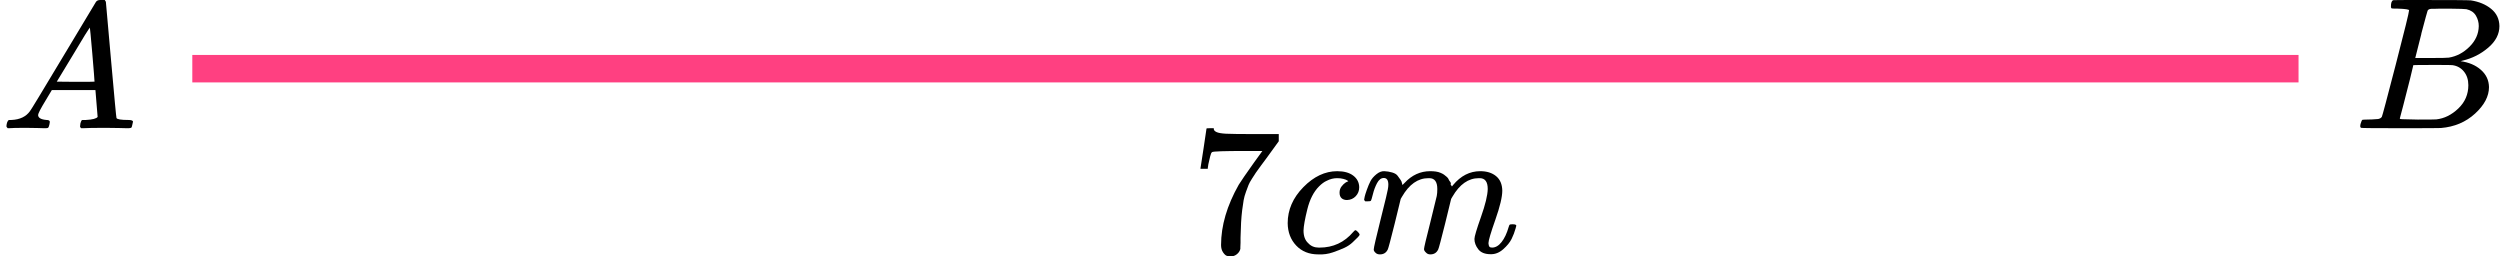
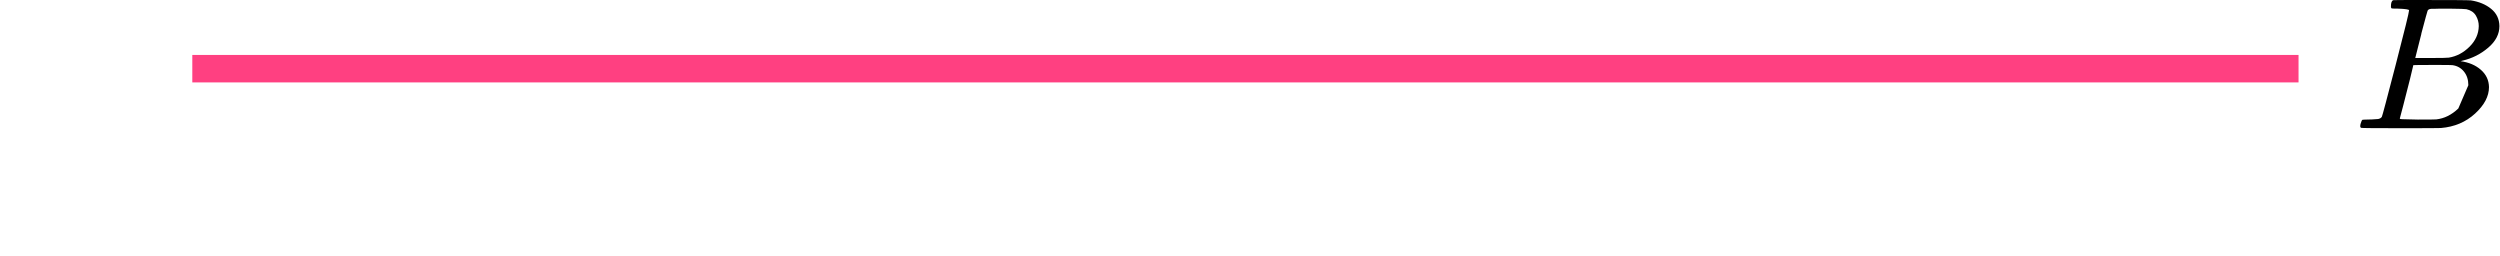
<svg xmlns="http://www.w3.org/2000/svg" width="273" height="28" viewBox="0 0 273 28" fill="none">
  <line x1="21" y1="7.5" x2="251" y2="7.5" stroke="#FF4081" stroke-width="3" />
  <g clip-path="url(#clip0)">
-     <path d="M131.094 18.372C131.107 18.346 131.22 17.617 131.432 16.186L131.75 14.04C131.75 14.013 131.882 14 132.147 14H132.545V14.08C132.545 14.214 132.644 14.328 132.843 14.421C133.042 14.515 133.386 14.575 133.877 14.602C134.367 14.629 135.487 14.642 137.236 14.642H139.641V15.424L138.289 17.289C138.17 17.45 137.971 17.717 137.693 18.092C137.415 18.466 137.236 18.713 137.156 18.834C137.077 18.954 136.938 19.168 136.739 19.476C136.54 19.783 136.408 20.024 136.341 20.198C136.275 20.372 136.182 20.619 136.063 20.94C135.944 21.261 135.858 21.568 135.805 21.863C135.752 22.157 135.699 22.518 135.646 22.946C135.593 23.373 135.553 23.828 135.526 24.309C135.5 24.791 135.48 25.339 135.467 25.954C135.467 26.141 135.467 26.329 135.467 26.516C135.467 26.703 135.46 26.863 135.447 26.997V27.178C135.394 27.405 135.268 27.599 135.069 27.759C134.87 27.92 134.645 28 134.393 28C134.248 28 134.109 27.98 133.976 27.94C133.843 27.9 133.704 27.773 133.559 27.559C133.413 27.345 133.34 27.077 133.34 26.756C133.34 24.644 133.983 22.451 135.268 20.178C135.533 19.75 136.09 18.941 136.938 17.751L137.852 16.487H136.004C133.698 16.487 132.485 16.527 132.366 16.607C132.286 16.648 132.214 16.808 132.147 17.089C132.081 17.37 132.015 17.657 131.948 17.951L131.889 18.372V18.433H131.094V18.372Z" fill="black" />
-     <path d="M140.615 24.37C140.615 22.913 141.185 21.602 142.325 20.439C143.464 19.276 144.697 18.694 146.022 18.694C146.764 18.694 147.347 18.854 147.771 19.175C148.195 19.496 148.414 19.917 148.427 20.439C148.427 20.827 148.301 21.154 148.049 21.422C147.798 21.689 147.48 21.829 147.095 21.843C146.844 21.843 146.645 21.776 146.499 21.642C146.353 21.509 146.28 21.308 146.28 21.041C146.28 20.773 146.353 20.546 146.499 20.359C146.645 20.171 146.791 20.031 146.936 19.937C147.082 19.844 147.175 19.804 147.215 19.817H147.234C147.234 19.79 147.195 19.75 147.115 19.697C147.036 19.643 146.897 19.59 146.698 19.536C146.499 19.483 146.274 19.456 146.022 19.456C145.624 19.456 145.247 19.55 144.889 19.737C144.611 19.857 144.326 20.064 144.034 20.359C143.451 20.947 143.027 21.776 142.762 22.846C142.497 23.915 142.358 24.691 142.345 25.172C142.345 25.787 142.517 26.249 142.861 26.556C143.153 26.877 143.537 27.038 144.014 27.038H144.094C145.578 27.038 146.804 26.469 147.771 25.333C147.89 25.199 147.97 25.132 148.01 25.132C148.063 25.132 148.149 25.192 148.268 25.313C148.387 25.433 148.454 25.527 148.467 25.594C148.48 25.66 148.42 25.761 148.288 25.894C148.155 26.028 147.963 26.215 147.712 26.456C147.46 26.697 147.162 26.897 146.817 27.058C146.472 27.218 146.048 27.385 145.545 27.559C145.041 27.733 144.511 27.807 143.955 27.78C142.961 27.78 142.159 27.459 141.549 26.817C140.94 26.175 140.628 25.36 140.615 24.37Z" fill="black" />
-     <path d="M148.963 21.802C148.976 21.722 148.996 21.615 149.023 21.481C149.049 21.348 149.129 21.093 149.261 20.719C149.394 20.345 149.526 20.03 149.659 19.776C149.791 19.522 150.003 19.275 150.295 19.034C150.586 18.794 150.878 18.68 151.169 18.693C151.461 18.707 151.746 18.753 152.024 18.834C152.302 18.914 152.501 19.034 152.62 19.195C152.74 19.355 152.846 19.502 152.938 19.636C153.031 19.77 153.084 19.897 153.097 20.017L153.137 20.157C153.137 20.184 153.144 20.198 153.157 20.198L153.376 19.977C154.171 19.121 155.105 18.693 156.178 18.693C156.404 18.693 156.609 18.707 156.795 18.733C156.98 18.76 157.152 18.807 157.311 18.874C157.47 18.941 157.596 19.008 157.689 19.074C157.782 19.141 157.881 19.221 157.987 19.315C158.093 19.409 158.16 19.496 158.186 19.576C158.213 19.656 158.266 19.743 158.345 19.837C158.425 19.93 158.451 20.01 158.425 20.077C158.398 20.144 158.418 20.204 158.484 20.258C158.551 20.311 158.564 20.358 158.524 20.398L158.683 20.198C159.518 19.195 160.505 18.693 161.645 18.693C162.36 18.693 162.937 18.874 163.374 19.235C163.811 19.596 164.037 20.124 164.05 20.819C164.05 21.501 163.798 22.558 163.295 23.988C162.791 25.419 162.539 26.275 162.539 26.556C162.553 26.743 162.586 26.87 162.639 26.937C162.692 27.004 162.791 27.037 162.937 27.037C163.308 27.037 163.652 26.837 163.97 26.436C164.288 26.034 164.547 25.486 164.746 24.791C164.785 24.644 164.825 24.557 164.865 24.53C164.905 24.503 165.011 24.49 165.183 24.49C165.448 24.49 165.581 24.543 165.581 24.65C165.581 24.664 165.554 24.764 165.501 24.951C165.395 25.339 165.249 25.72 165.064 26.095C164.878 26.469 164.573 26.843 164.149 27.218C163.725 27.592 163.268 27.773 162.778 27.759C162.155 27.759 161.704 27.579 161.426 27.218C161.148 26.857 161.009 26.482 161.009 26.095C161.009 25.84 161.247 25.038 161.724 23.688C162.201 22.337 162.447 21.321 162.46 20.639C162.46 19.85 162.168 19.456 161.585 19.456H161.486C160.346 19.456 159.385 20.131 158.604 21.481L158.464 21.722L157.808 24.41C157.371 26.161 157.119 27.104 157.053 27.238C156.881 27.599 156.596 27.779 156.198 27.779C156.026 27.779 155.887 27.733 155.781 27.639C155.675 27.545 155.602 27.465 155.562 27.398C155.522 27.331 155.503 27.265 155.503 27.198C155.503 27.05 155.728 26.095 156.178 24.329L156.894 21.401C156.934 21.201 156.954 20.946 156.954 20.639C156.954 19.85 156.662 19.456 156.079 19.456H155.98C154.84 19.456 153.879 20.131 153.097 21.481L152.958 21.722L152.302 24.41C151.865 26.161 151.613 27.104 151.547 27.238C151.375 27.599 151.09 27.779 150.692 27.779C150.52 27.779 150.381 27.739 150.275 27.659C150.169 27.579 150.096 27.498 150.056 27.418C150.016 27.338 150.003 27.271 150.016 27.218C150.016 27.044 150.268 25.947 150.772 23.928C151.289 21.869 151.547 20.793 151.547 20.699C151.587 20.498 151.607 20.318 151.607 20.157C151.607 19.676 151.441 19.436 151.11 19.436C150.818 19.436 150.573 19.623 150.374 19.997C150.175 20.372 150.023 20.779 149.917 21.221C149.811 21.662 149.731 21.902 149.678 21.943C149.652 21.969 149.546 21.983 149.36 21.983H149.082C149.003 21.902 148.963 21.842 148.963 21.802Z" fill="black" />
-   </g>
+     </g>
  <g clip-path="url(#clip1)">
    <path d="M4.161 12.553C4.161 12.866 4.468 13.048 5.081 13.101C5.321 13.101 5.441 13.172 5.441 13.316C5.441 13.329 5.428 13.413 5.401 13.57C5.361 13.752 5.321 13.87 5.281 13.922C5.241 13.974 5.154 14 5.021 14C4.994 14 4.914 14 4.781 14C4.648 14 4.421 13.993 4.101 13.98C3.781 13.967 3.354 13.961 2.821 13.961C1.874 13.961 1.268 13.974 1.001 14H0.841C0.748 13.909 0.701 13.837 0.701 13.785C0.728 13.433 0.815 13.205 0.961 13.101H1.241C2.174 13.062 2.854 12.736 3.281 12.123C3.361 12.045 4.568 10.057 6.901 6.159C9.234 2.262 10.421 0.287 10.461 0.235C10.554 0.078 10.714 9.53674e-07 10.941 9.53674e-07H11.101H11.441C11.521 0.117 11.561 0.182 11.561 0.196L12.121 6.511C12.494 10.722 12.694 12.846 12.721 12.886C12.787 13.029 13.221 13.101 14.021 13.101C14.354 13.101 14.521 13.166 14.521 13.296C14.521 13.322 14.501 13.413 14.461 13.57C14.421 13.765 14.387 13.883 14.361 13.922C14.334 13.961 14.241 13.987 14.081 14C14.041 14 13.947 14 13.801 14C13.654 14 13.394 13.993 13.021 13.98C12.647 13.967 12.161 13.961 11.561 13.961C10.307 13.961 9.487 13.974 9.101 14H8.861C8.781 13.922 8.741 13.863 8.741 13.824C8.741 13.785 8.754 13.668 8.781 13.472C8.834 13.303 8.874 13.198 8.901 13.159L8.981 13.101H9.381C10.101 13.062 10.527 12.951 10.661 12.768L10.421 9.835H5.661L4.981 10.969C4.434 11.869 4.161 12.397 4.161 12.553ZM10.321 8.916C10.321 8.773 10.241 7.756 10.081 5.866C9.921 3.976 9.827 3.024 9.801 3.011L9.261 3.852C9.047 4.204 8.627 4.901 8.001 5.944L6.201 8.916L8.261 8.936C9.634 8.936 10.321 8.929 10.321 8.916Z" fill="black" />
  </g>
  <g clip-path="url(#clip2)">
-     <path d="M261.87 0.943C261.49 0.943 261.266 0.936 261.195 0.922C261.125 0.909 261.09 0.834 261.09 0.697C261.09 0.328 261.167 0.102 261.322 0.02C261.336 0.007 262.249 -1.90735e-06 264.062 -1.90735e-06C267.702 -1.90735e-06 269.62 0.014 269.817 0.041C270.702 0.178 271.44 0.485 272.03 0.963C272.62 1.442 272.922 2.07 272.937 2.849C272.937 3.724 272.529 4.51 271.714 5.206C270.899 5.903 269.964 6.375 268.91 6.621L268.7 6.682C269.599 6.805 270.337 7.12 270.913 7.625C271.489 8.131 271.784 8.759 271.798 9.511C271.798 10.508 271.292 11.472 270.281 12.401C269.269 13.33 268.025 13.857 266.549 13.979C266.451 13.993 264.969 14 262.102 14C259.291 14 257.865 13.986 257.823 13.959C257.766 13.918 257.738 13.863 257.738 13.795C257.738 13.699 257.752 13.604 257.78 13.508C257.851 13.248 257.921 13.105 257.991 13.078C258.047 13.064 258.153 13.057 258.307 13.057H258.434C258.813 13.057 259.235 13.037 259.699 12.996C259.895 12.955 260.029 12.873 260.099 12.75C260.141 12.695 260.647 10.796 261.617 7.051C262.587 3.307 263.071 1.332 263.071 1.127C263.071 1.032 262.671 0.97 261.87 0.943ZM270.681 2.849C270.681 2.439 270.576 2.057 270.365 1.701C270.154 1.346 269.81 1.114 269.332 1.004C269.234 0.977 268.587 0.957 267.393 0.943C267.112 0.943 266.816 0.943 266.507 0.943C266.198 0.943 265.952 0.95 265.77 0.963H265.495C265.285 0.977 265.151 1.045 265.095 1.168C265.067 1.223 264.842 2.043 264.42 3.628C264.42 3.669 264.413 3.71 264.399 3.751L263.746 6.334H265.453C266.592 6.334 267.245 6.32 267.414 6.293C268.257 6.156 269.009 5.76 269.669 5.104C270.33 4.448 270.667 3.696 270.681 2.849ZM269.543 9.306C269.543 8.705 269.381 8.206 269.058 7.81C268.735 7.413 268.313 7.181 267.793 7.113C267.709 7.099 267.126 7.092 266.044 7.092C264.385 7.092 263.549 7.099 263.535 7.113C263.535 7.14 263.416 7.639 263.177 8.609C262.938 9.579 262.692 10.543 262.439 11.499L262.06 12.934C262.06 12.989 262.144 13.016 262.313 13.016C262.481 13.016 263.05 13.03 264.02 13.057C265.271 13.057 265.945 13.05 266.044 13.037C266.915 12.941 267.716 12.545 268.447 11.848C269.177 11.151 269.543 10.304 269.543 9.306Z" fill="black" />
+     <path d="M261.87 0.943C261.49 0.943 261.266 0.936 261.195 0.922C261.125 0.909 261.09 0.834 261.09 0.697C261.09 0.328 261.167 0.102 261.322 0.02C261.336 0.007 262.249 -1.90735e-06 264.062 -1.90735e-06C267.702 -1.90735e-06 269.62 0.014 269.817 0.041C270.702 0.178 271.44 0.485 272.03 0.963C272.62 1.442 272.922 2.07 272.937 2.849C272.937 3.724 272.529 4.51 271.714 5.206C270.899 5.903 269.964 6.375 268.91 6.621L268.7 6.682C269.599 6.805 270.337 7.12 270.913 7.625C271.489 8.131 271.784 8.759 271.798 9.511C271.798 10.508 271.292 11.472 270.281 12.401C269.269 13.33 268.025 13.857 266.549 13.979C266.451 13.993 264.969 14 262.102 14C259.291 14 257.865 13.986 257.823 13.959C257.766 13.918 257.738 13.863 257.738 13.795C257.738 13.699 257.752 13.604 257.78 13.508C257.851 13.248 257.921 13.105 257.991 13.078C258.047 13.064 258.153 13.057 258.307 13.057H258.434C258.813 13.057 259.235 13.037 259.699 12.996C259.895 12.955 260.029 12.873 260.099 12.75C260.141 12.695 260.647 10.796 261.617 7.051C262.587 3.307 263.071 1.332 263.071 1.127C263.071 1.032 262.671 0.97 261.87 0.943ZM270.681 2.849C270.681 2.439 270.576 2.057 270.365 1.701C270.154 1.346 269.81 1.114 269.332 1.004C269.234 0.977 268.587 0.957 267.393 0.943C267.112 0.943 266.816 0.943 266.507 0.943C266.198 0.943 265.952 0.95 265.77 0.963H265.495C265.285 0.977 265.151 1.045 265.095 1.168C265.067 1.223 264.842 2.043 264.42 3.628C264.42 3.669 264.413 3.71 264.399 3.751L263.746 6.334H265.453C266.592 6.334 267.245 6.32 267.414 6.293C268.257 6.156 269.009 5.76 269.669 5.104C270.33 4.448 270.667 3.696 270.681 2.849ZM269.543 9.306C269.543 8.705 269.381 8.206 269.058 7.81C268.735 7.413 268.313 7.181 267.793 7.113C267.709 7.099 267.126 7.092 266.044 7.092C264.385 7.092 263.549 7.099 263.535 7.113C263.535 7.14 263.416 7.639 263.177 8.609C262.938 9.579 262.692 10.543 262.439 11.499L262.06 12.934C262.06 12.989 262.144 13.016 262.313 13.016C262.481 13.016 263.05 13.03 264.02 13.057C265.271 13.057 265.945 13.05 266.044 13.037C266.915 12.941 267.716 12.545 268.447 11.848Z" fill="black" />
  </g>
  <defs>
    <clipPath id="clip0">
      <rect width="36" height="14" fill="white" transform="translate(130 14)" />
    </clipPath>
    <clipPath id="clip1">
-       <rect width="15" height="14" fill="white" />
-     </clipPath>
+       </clipPath>
    <clipPath id="clip2">
      <rect width="16" height="14" fill="white" transform="translate(257)" />
    </clipPath>
  </defs>
</svg>